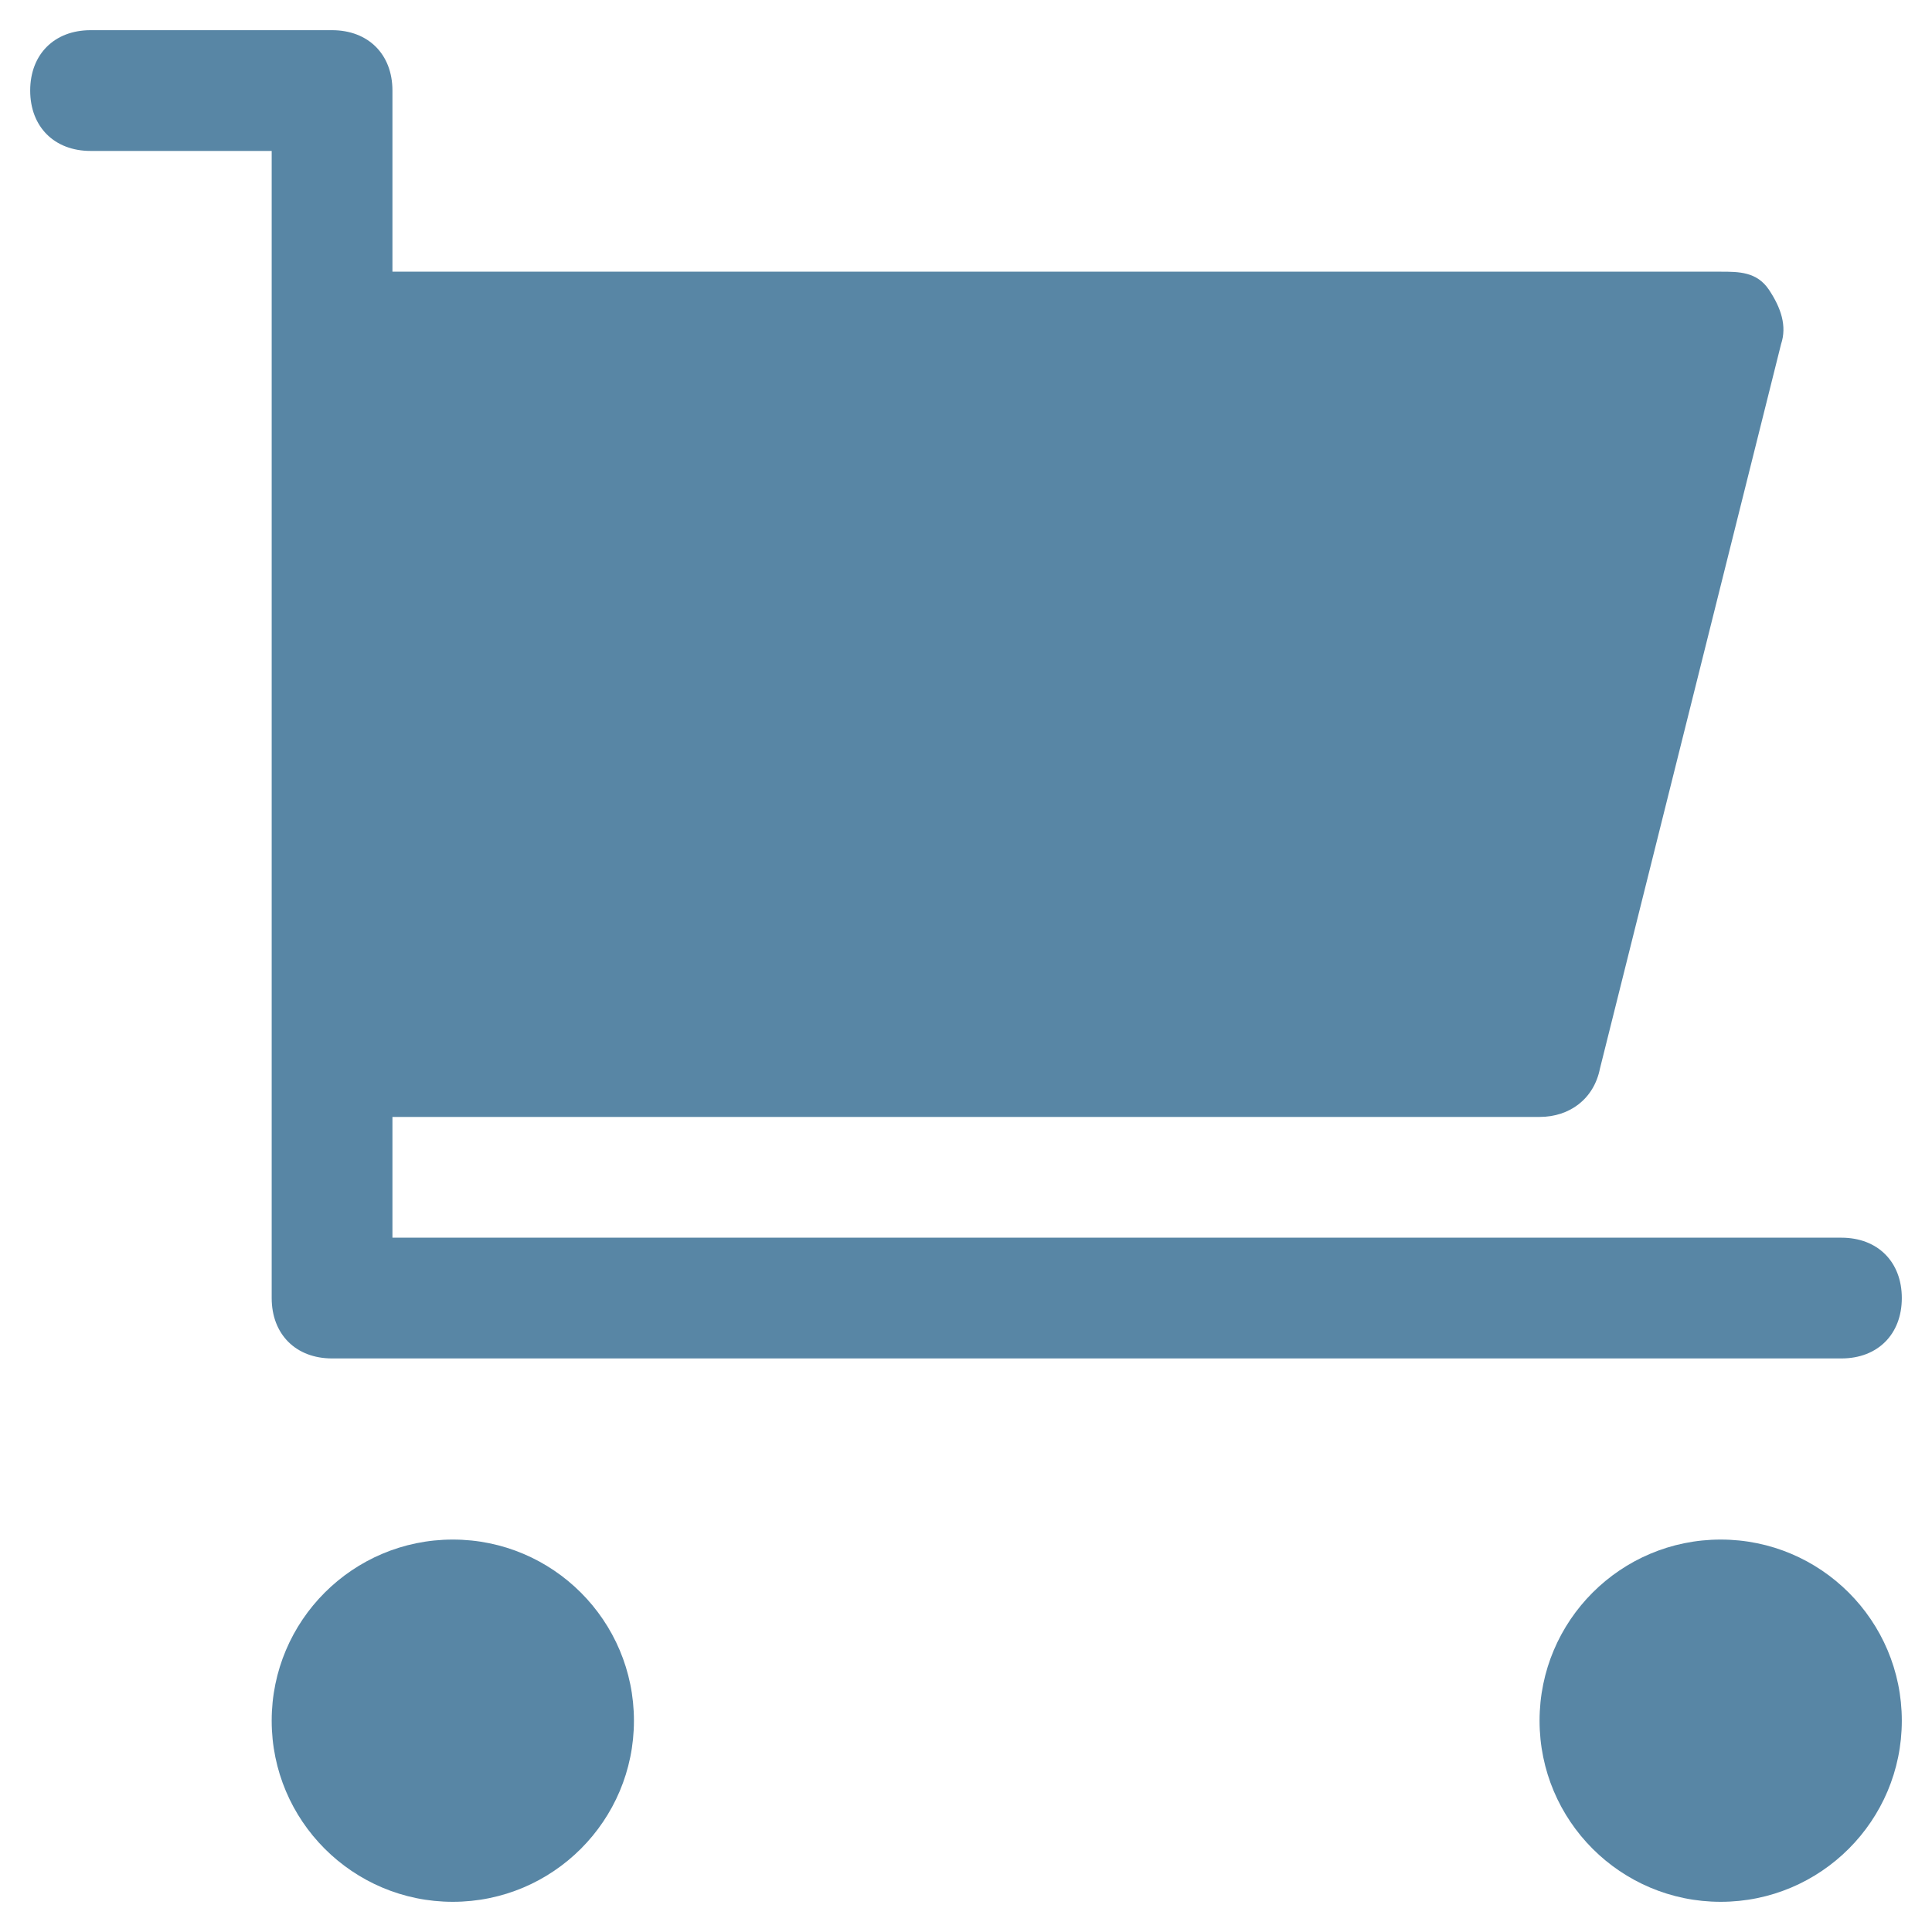
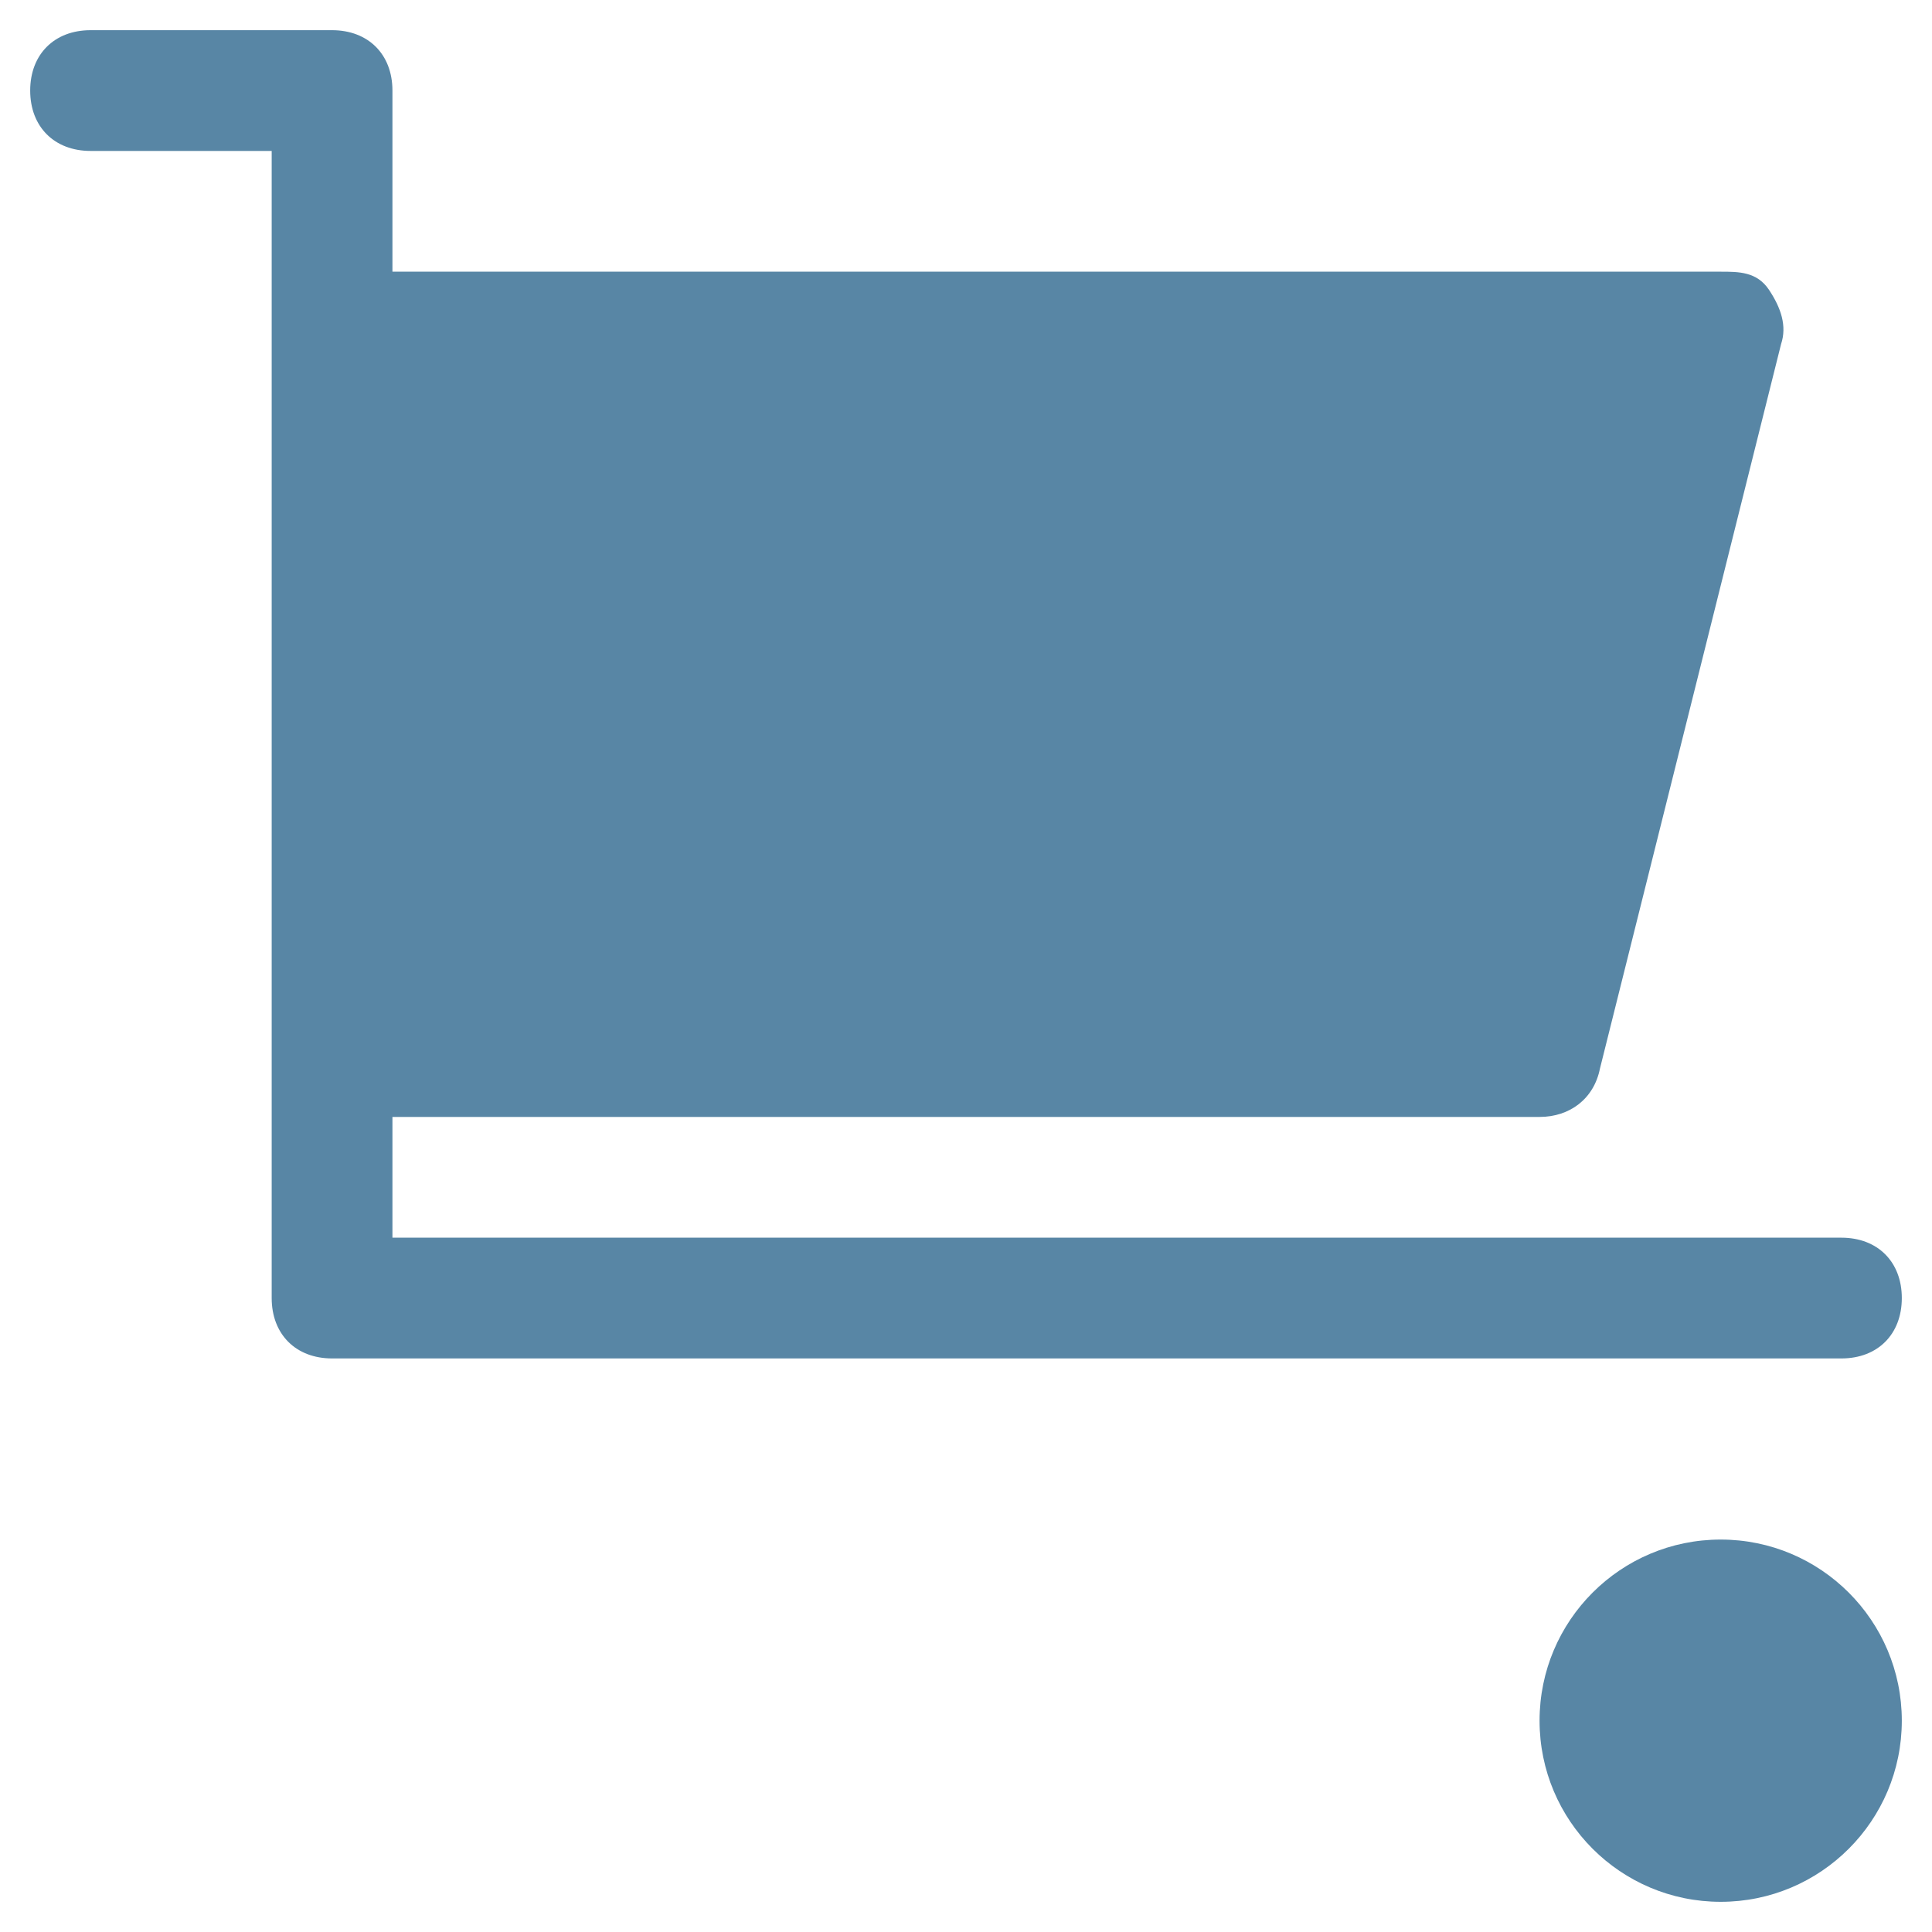
<svg xmlns="http://www.w3.org/2000/svg" version="1.1" id="Layer_1" x="0px" y="0px" width="32px" height="32px" viewBox="0 0 32 32" enable-background="new 0 0 32 32" xml:space="preserve">
  <g>
    <path fill="#5886A5" d="M4.5,21.5c0,0.6,0.4,1,1,1h25c0.6,0,1-0.4,1-1s-0.4-1-1-1h-24v-2h19c0.5,0,0.9-0.3,1-0.8l3-12   c0.1-0.3,0-0.6-0.2-0.9c-0.2-0.3-0.5-0.3-0.8-0.3h-22v-3c0-0.6-0.4-1-1-1h-4c-0.6,0-1,0.4-1,1s0.4,1,1,1h3V21.5z" />
-     <circle fill="#5886A5" cx="7.5" cy="28.5" r="3" />
    <circle fill="#5886A5" cx="28.5" cy="28.5" r="3" />
  </g>
</svg>